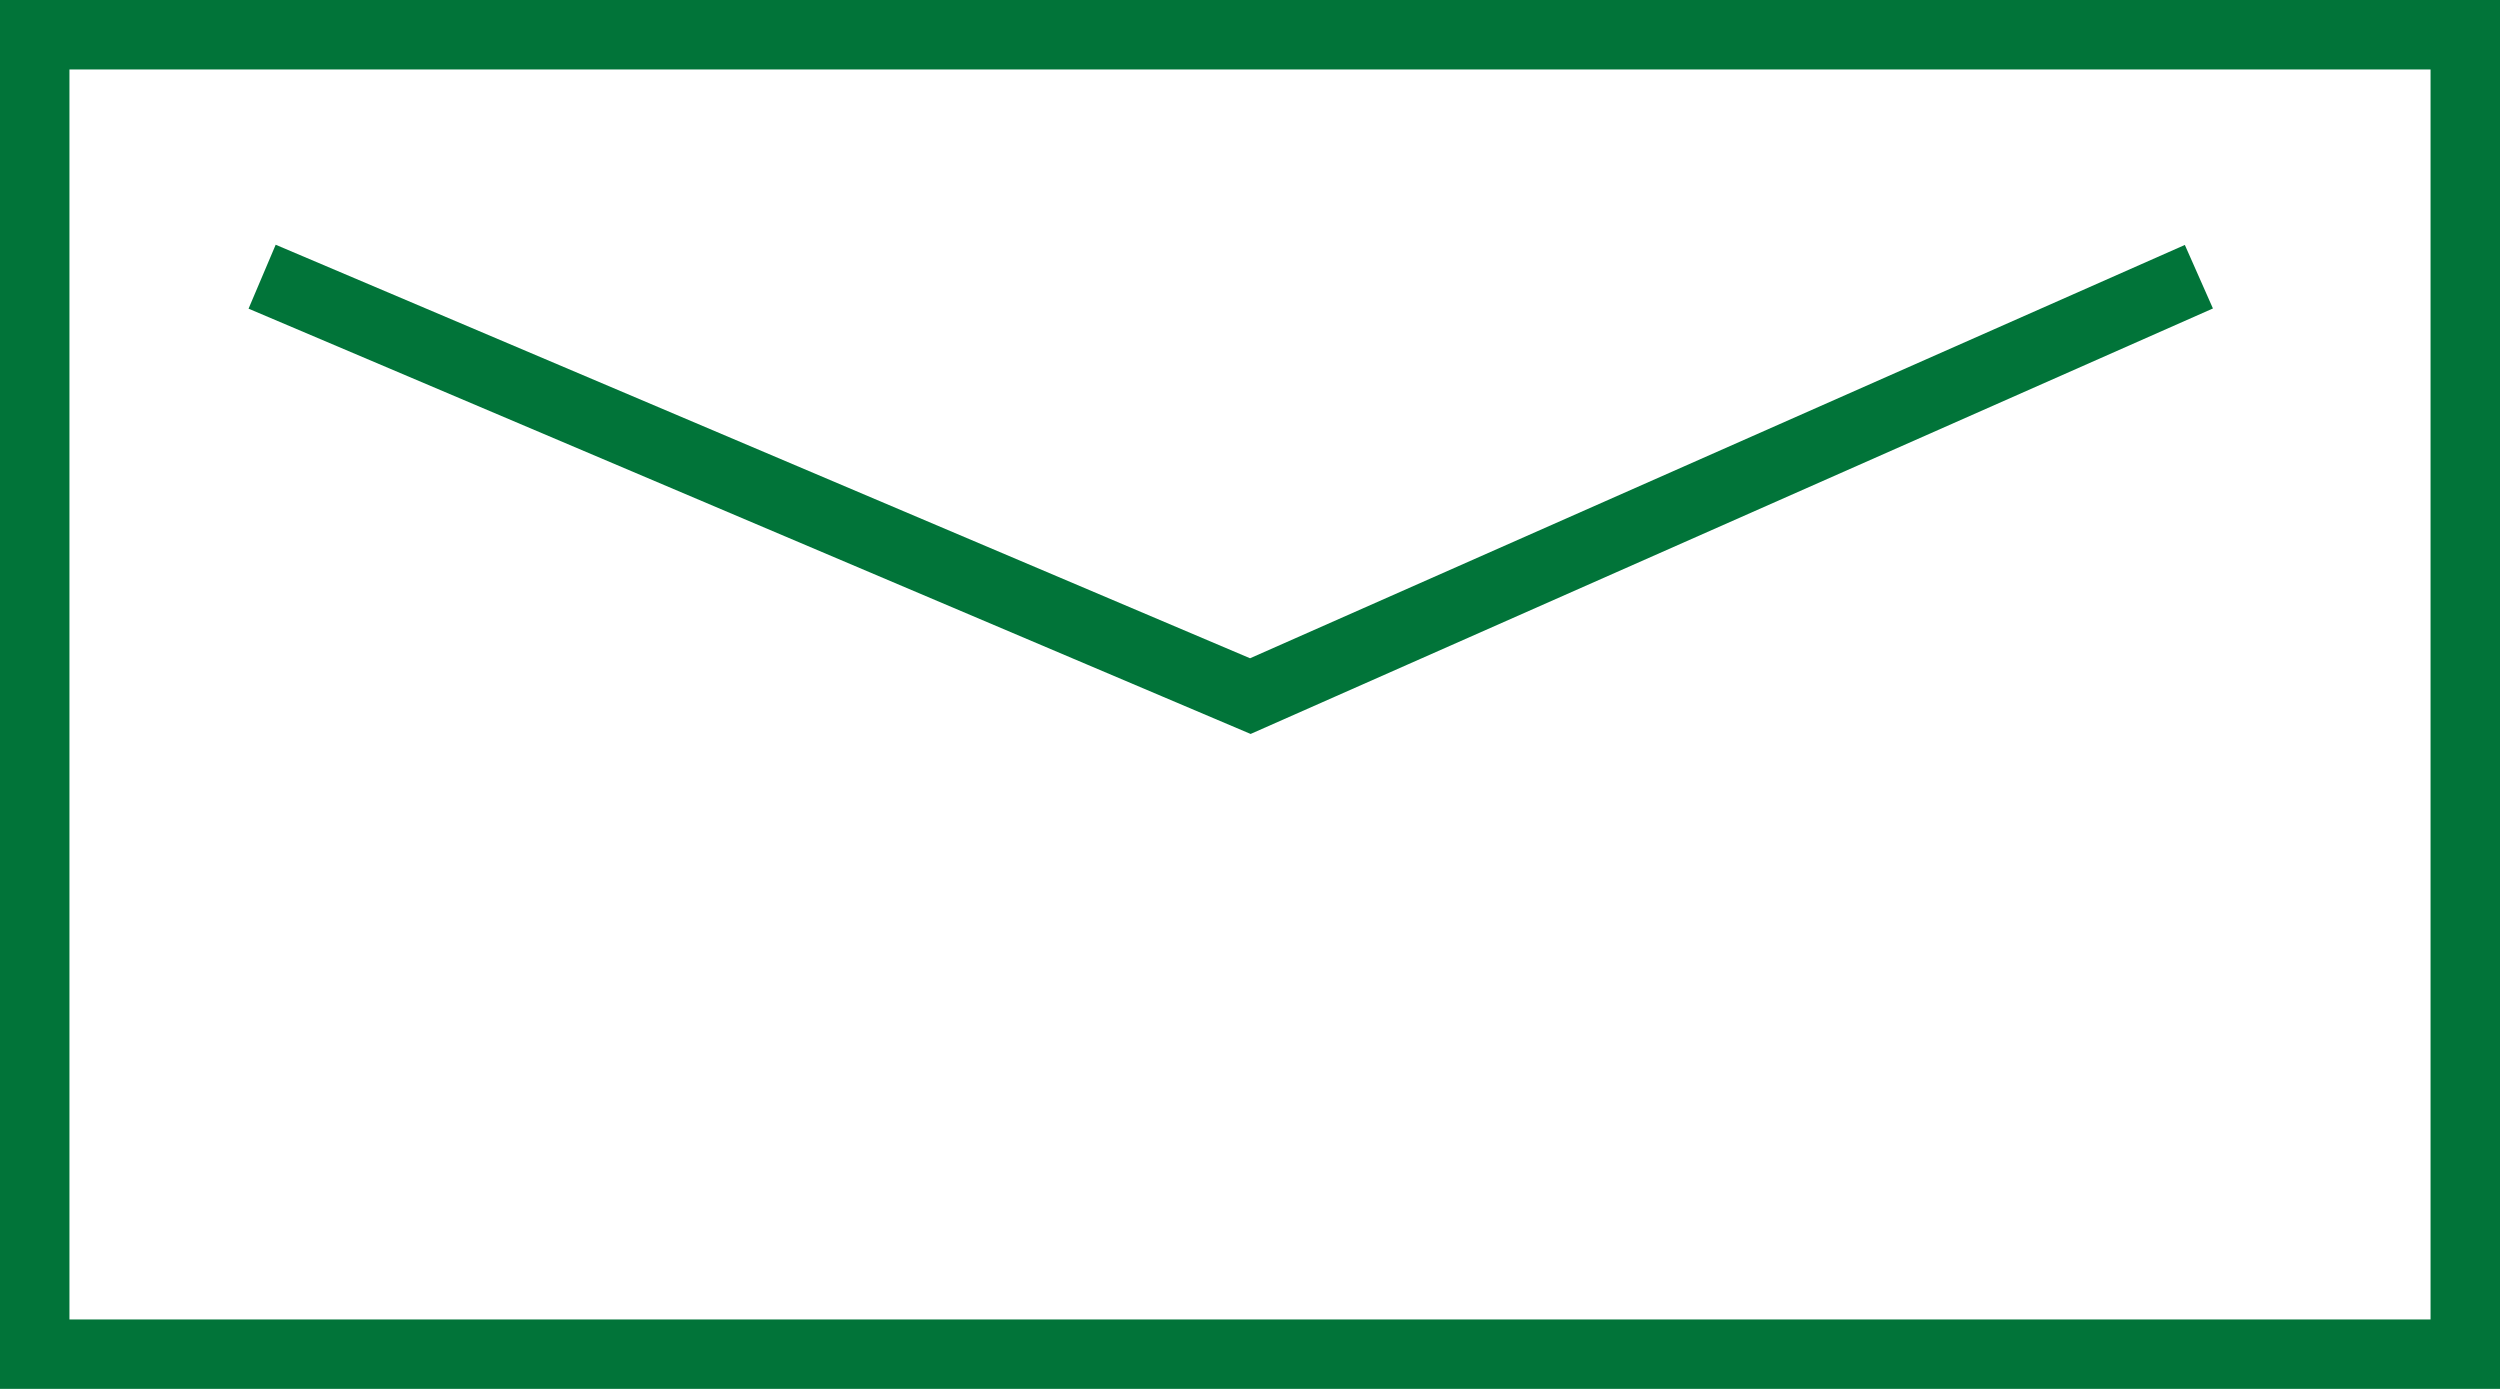
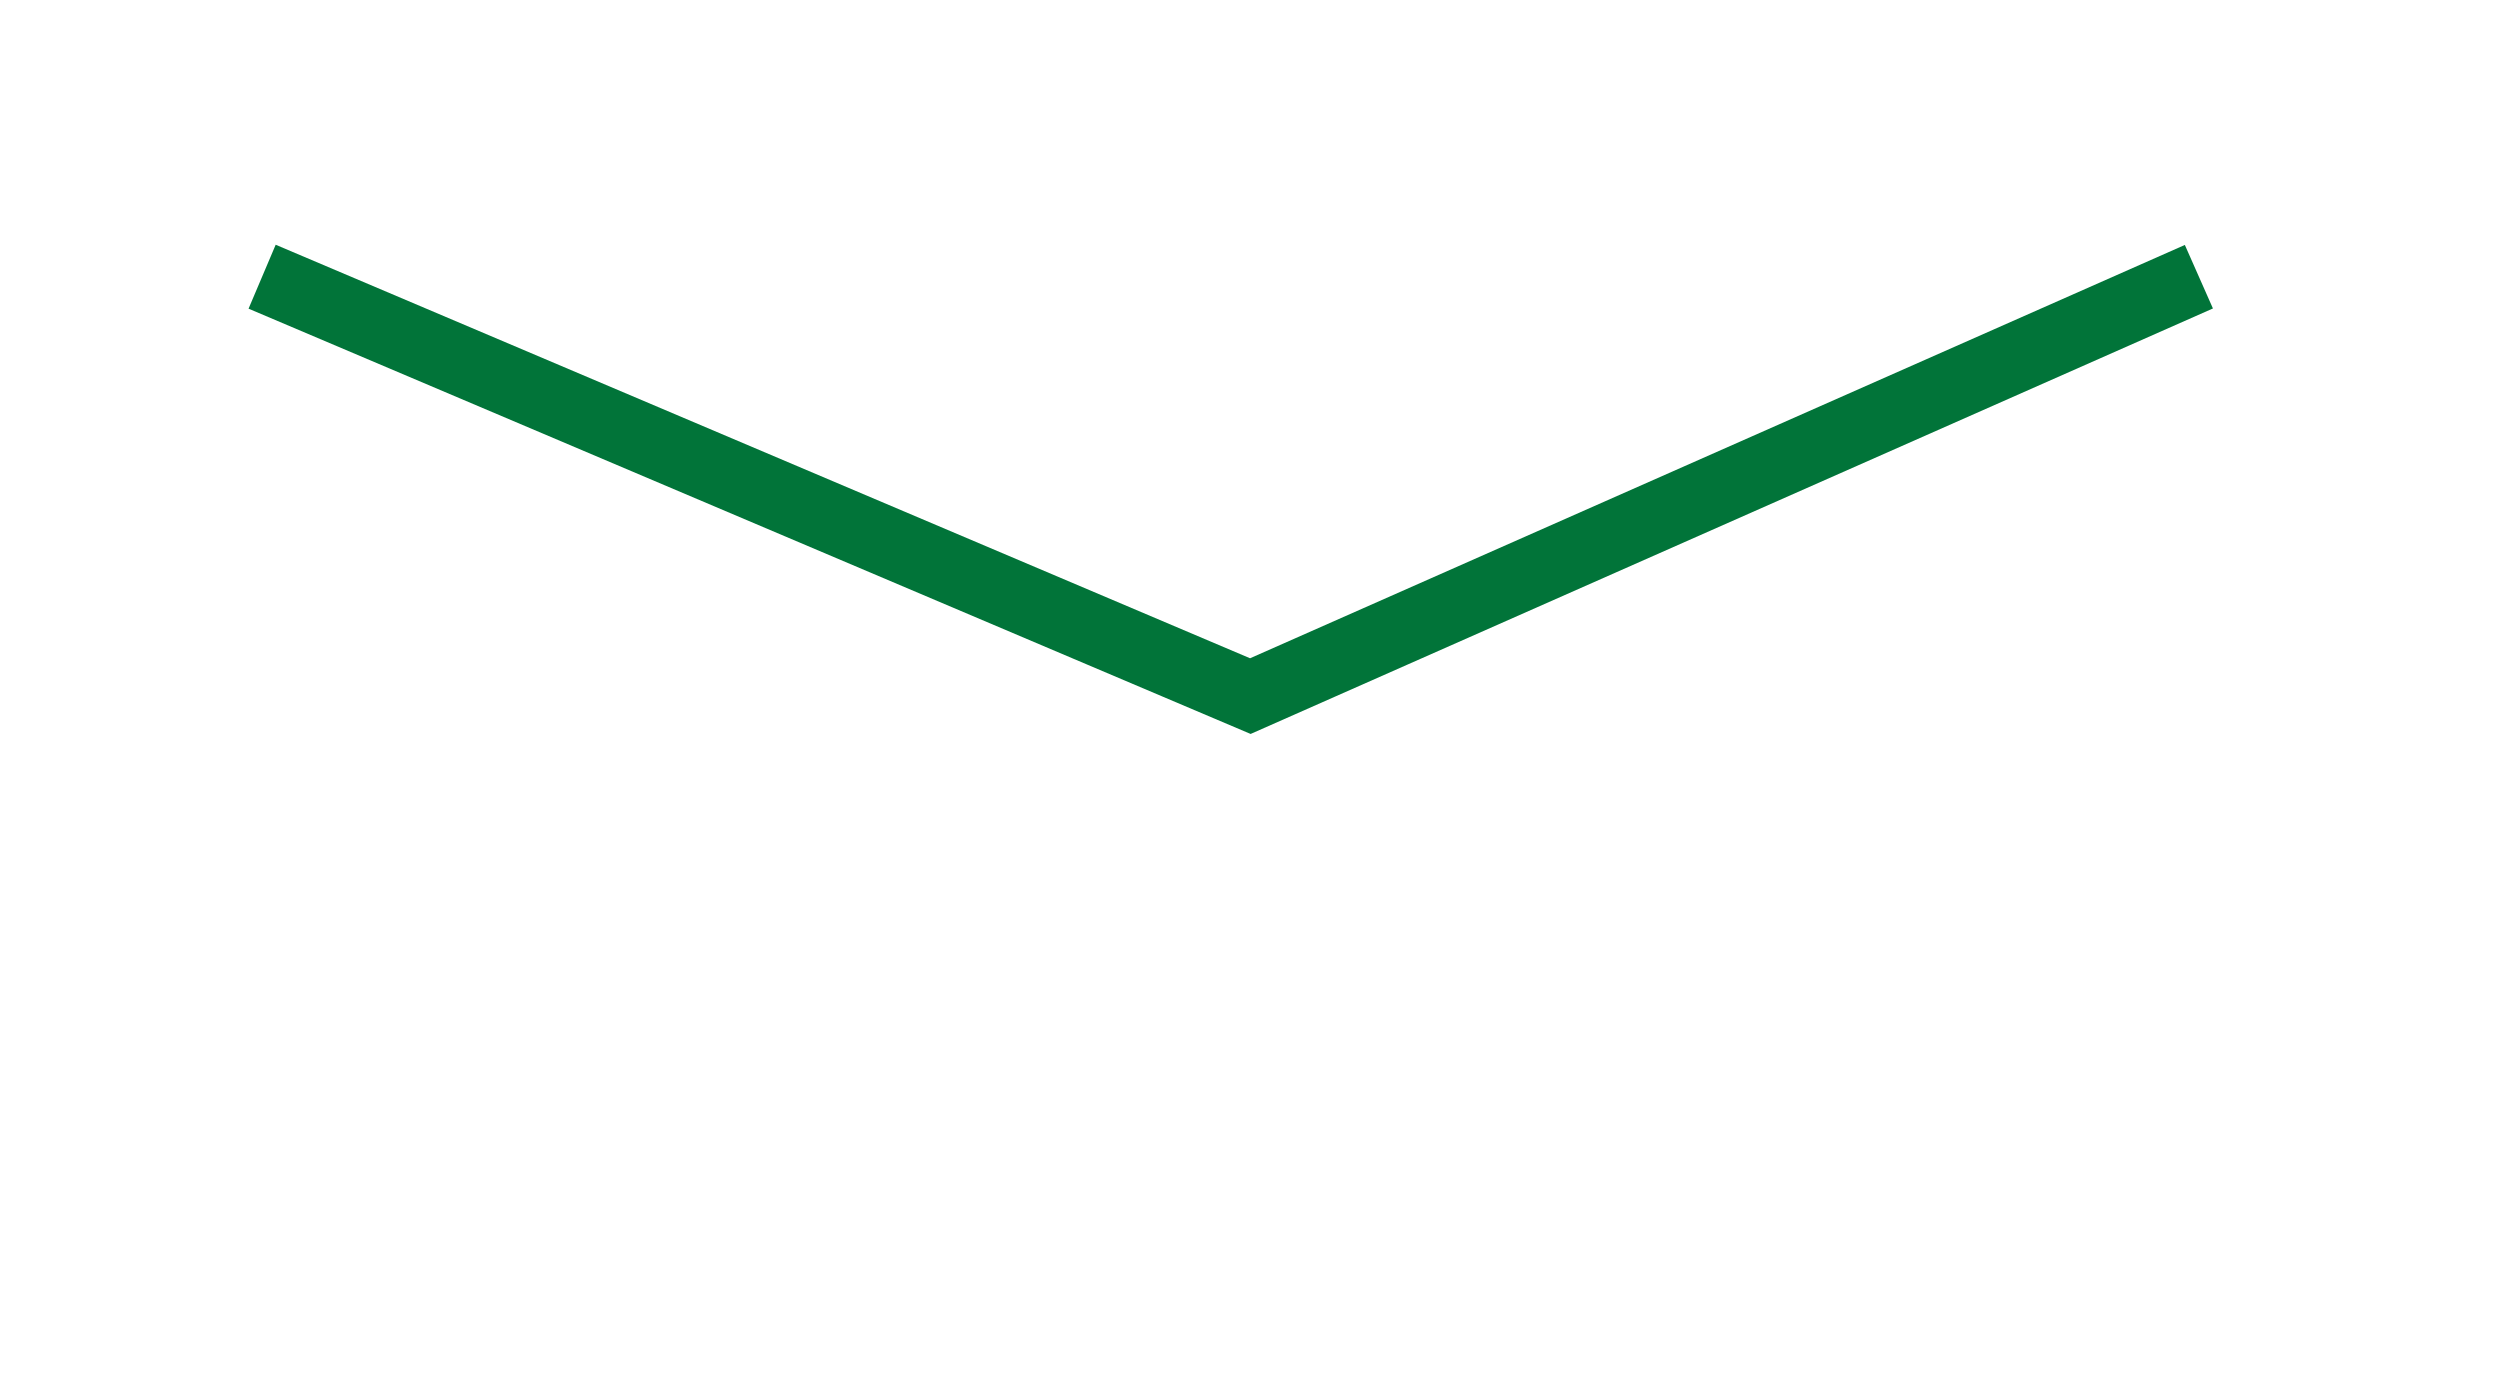
<svg xmlns="http://www.w3.org/2000/svg" width="72" height="40">
  <g data-name="グループ 629" fill="none">
    <g data-name="パス 136">
-       <path d="M0 0h72v40H0z" />
-       <path d="M2 2v36h68V2H2M0 0h72v40H0V0z" fill="#017439" />
+       <path d="M0 0h72v40H0" />
    </g>
    <path data-name="パス 137" d="M7.549 7.969L36.01 20.048 63.328 7.969" stroke="#017439" stroke-width="2" />
  </g>
</svg>